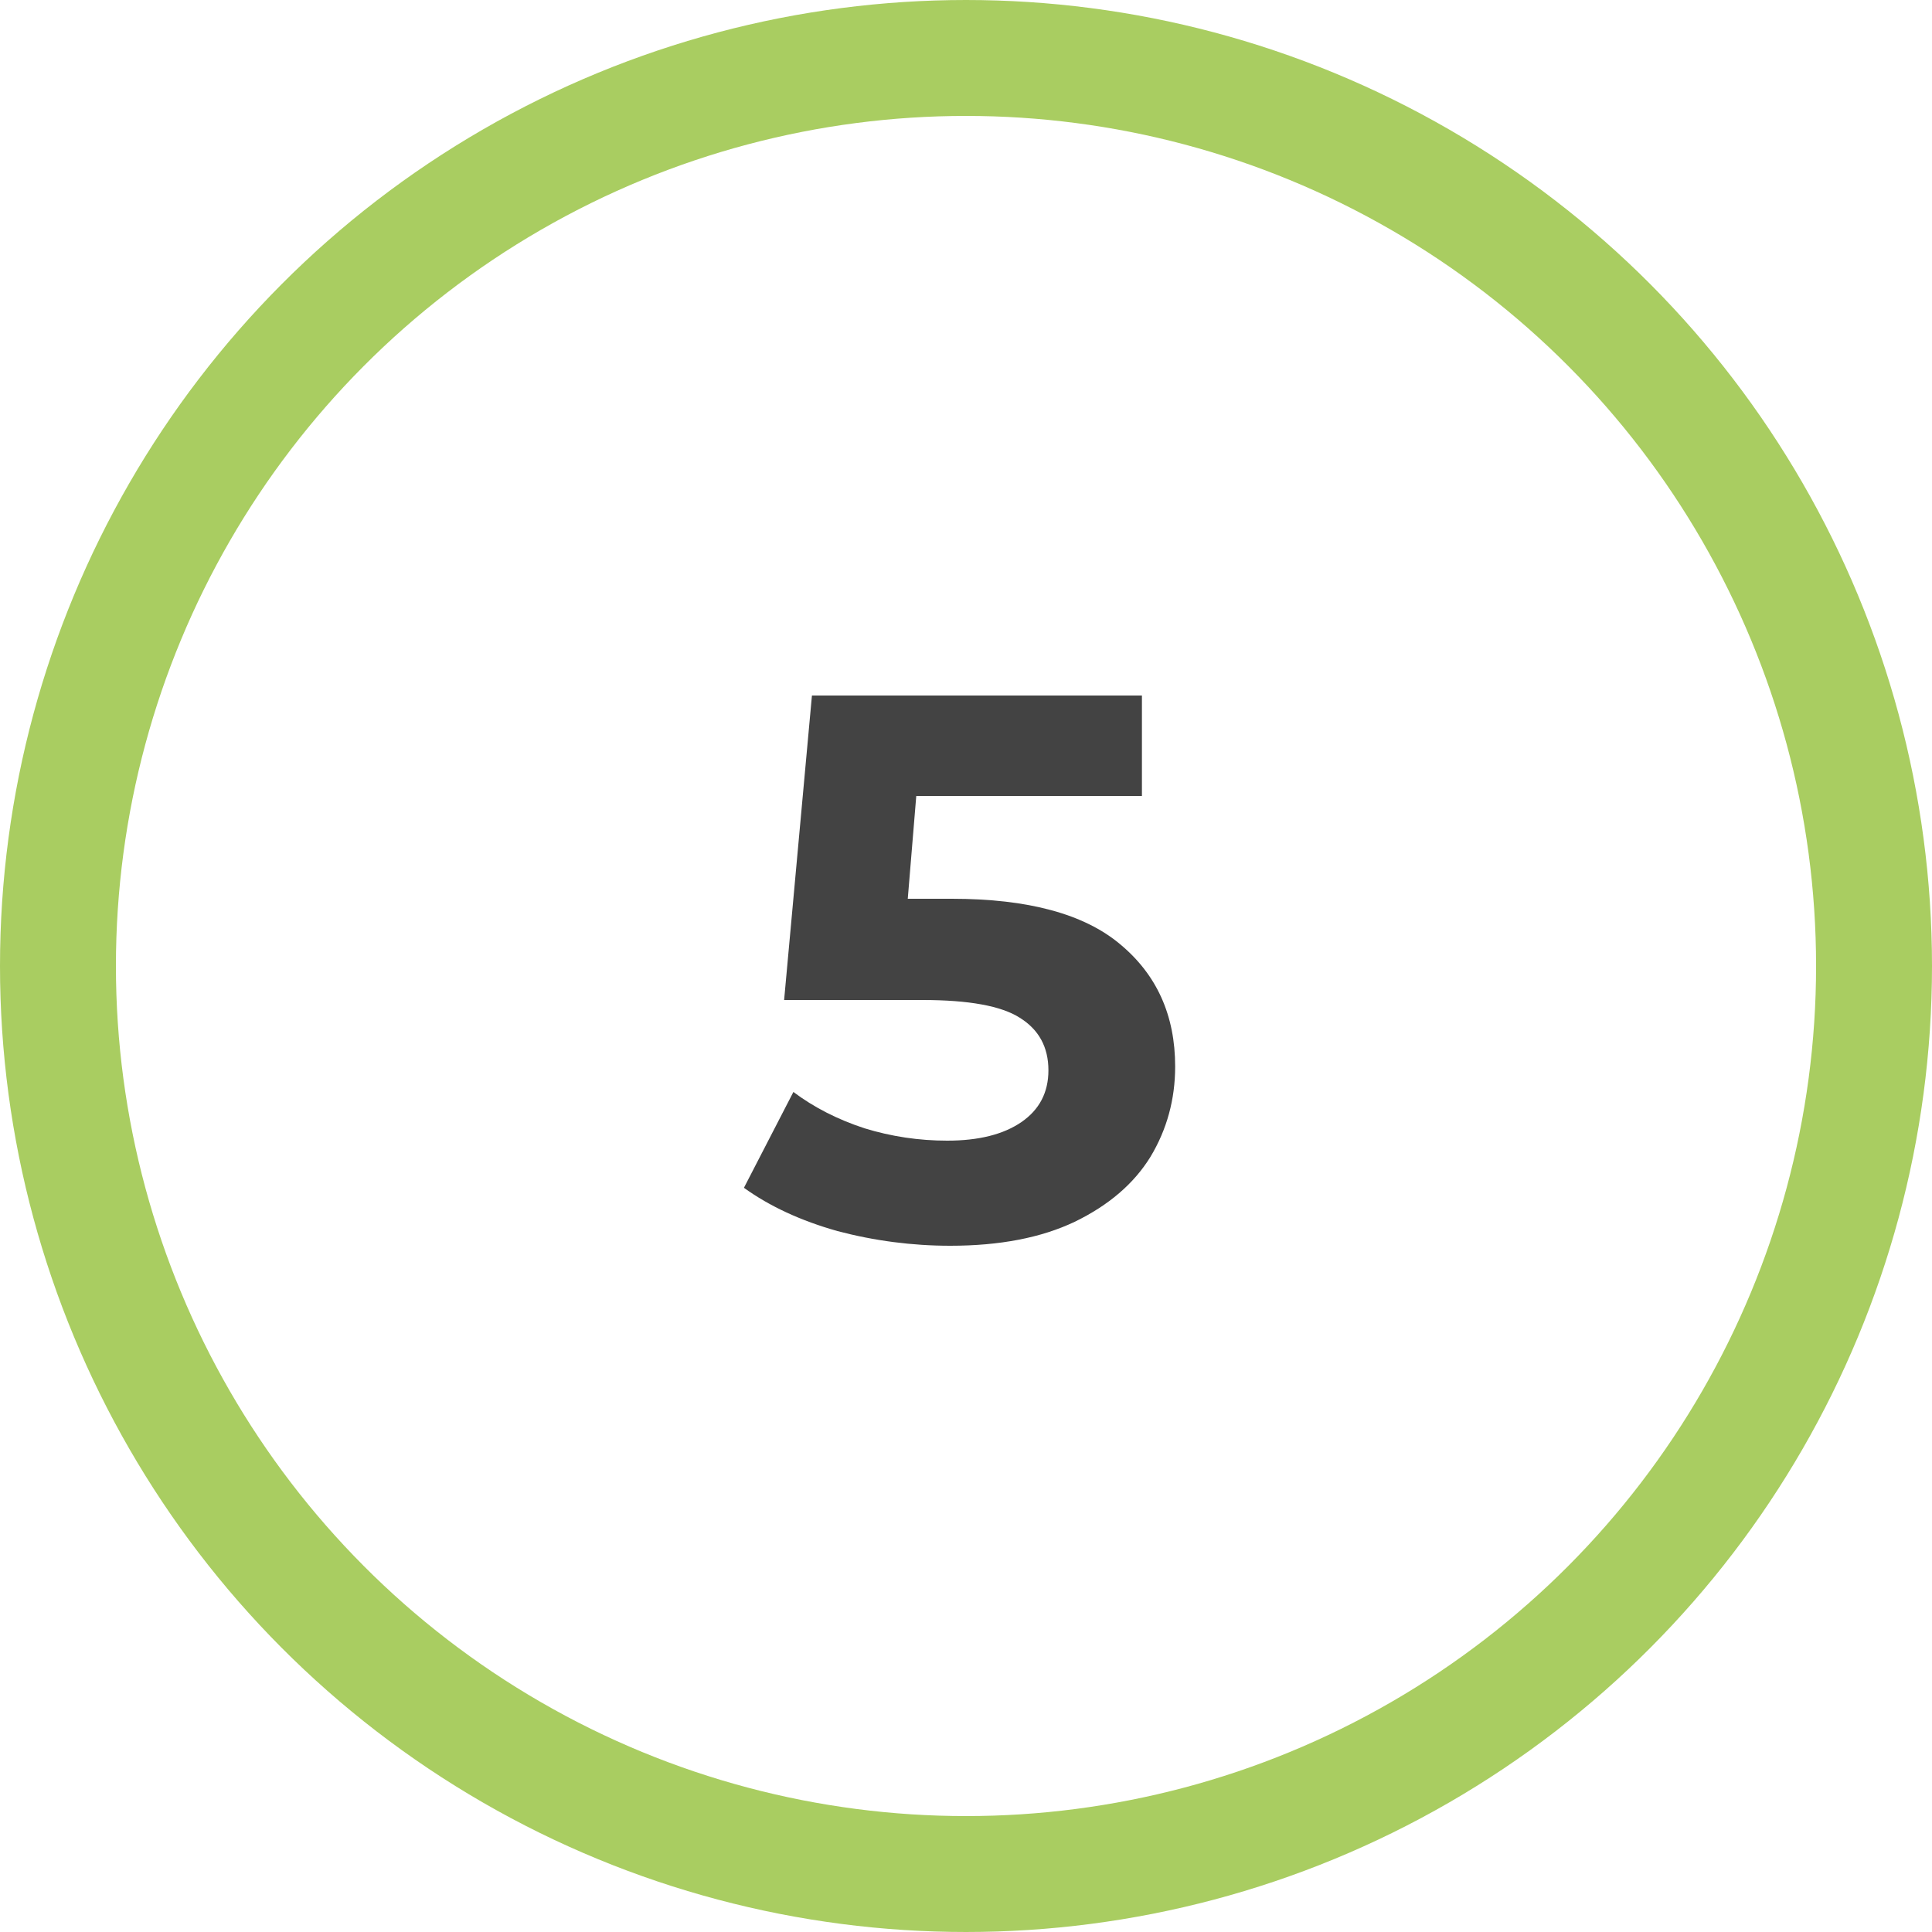
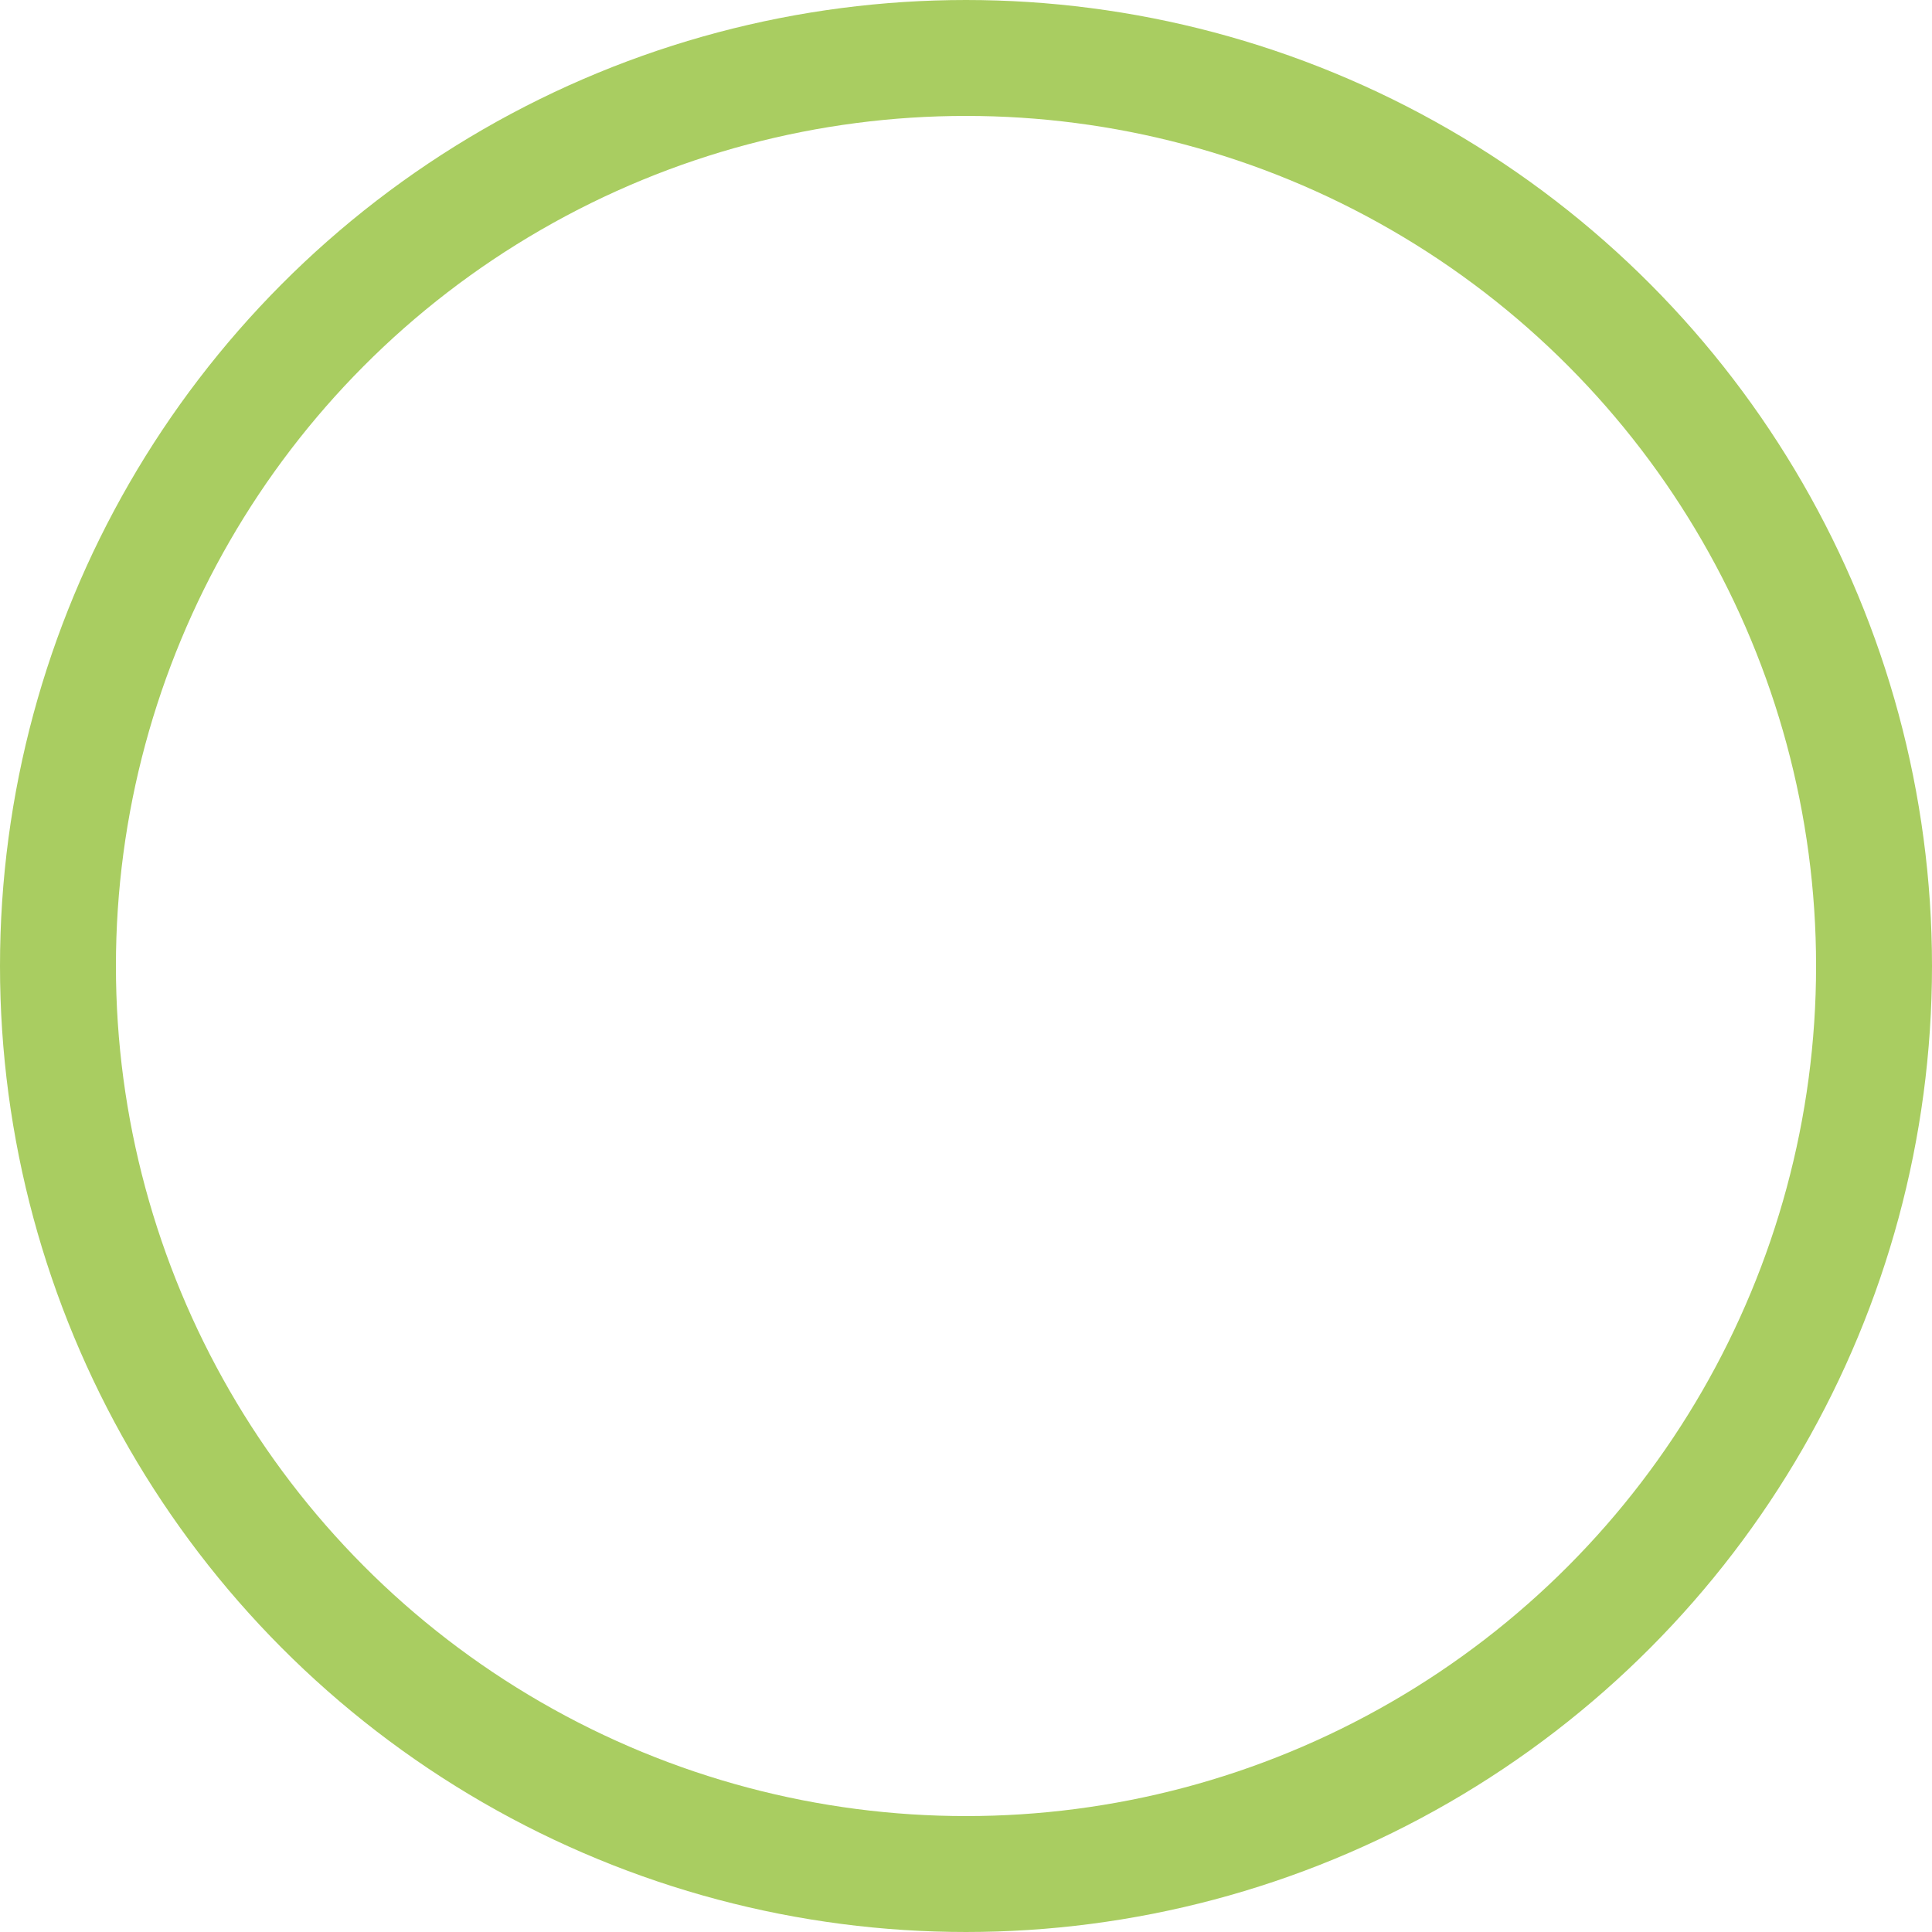
<svg xmlns="http://www.w3.org/2000/svg" width="50" height="50" viewBox="0 0 50 50" fill="none">
  <circle cx="25" cy="25" r="23.5" stroke="#A9CD61" stroke-width="3" />
-   <path d="M24.633 23.26C26.606 23.26 28.059 23.653 28.993 24.44C29.939 25.227 30.413 26.28 30.413 27.6C30.413 28.453 30.199 29.233 29.773 29.94C29.346 30.633 28.693 31.193 27.813 31.62C26.946 32.033 25.873 32.24 24.593 32.24C23.606 32.24 22.633 32.113 21.673 31.86C20.726 31.593 19.919 31.22 19.253 30.74L20.533 28.26C21.066 28.66 21.679 28.973 22.373 29.2C23.066 29.413 23.779 29.52 24.513 29.52C25.326 29.52 25.966 29.36 26.433 29.04C26.899 28.72 27.133 28.273 27.133 27.7C27.133 27.1 26.886 26.647 26.393 26.34C25.913 26.033 25.073 25.88 23.873 25.88H20.293L21.013 18H29.553V20.6H23.713L23.493 23.26H24.633Z" fill="#434343" />
</svg>